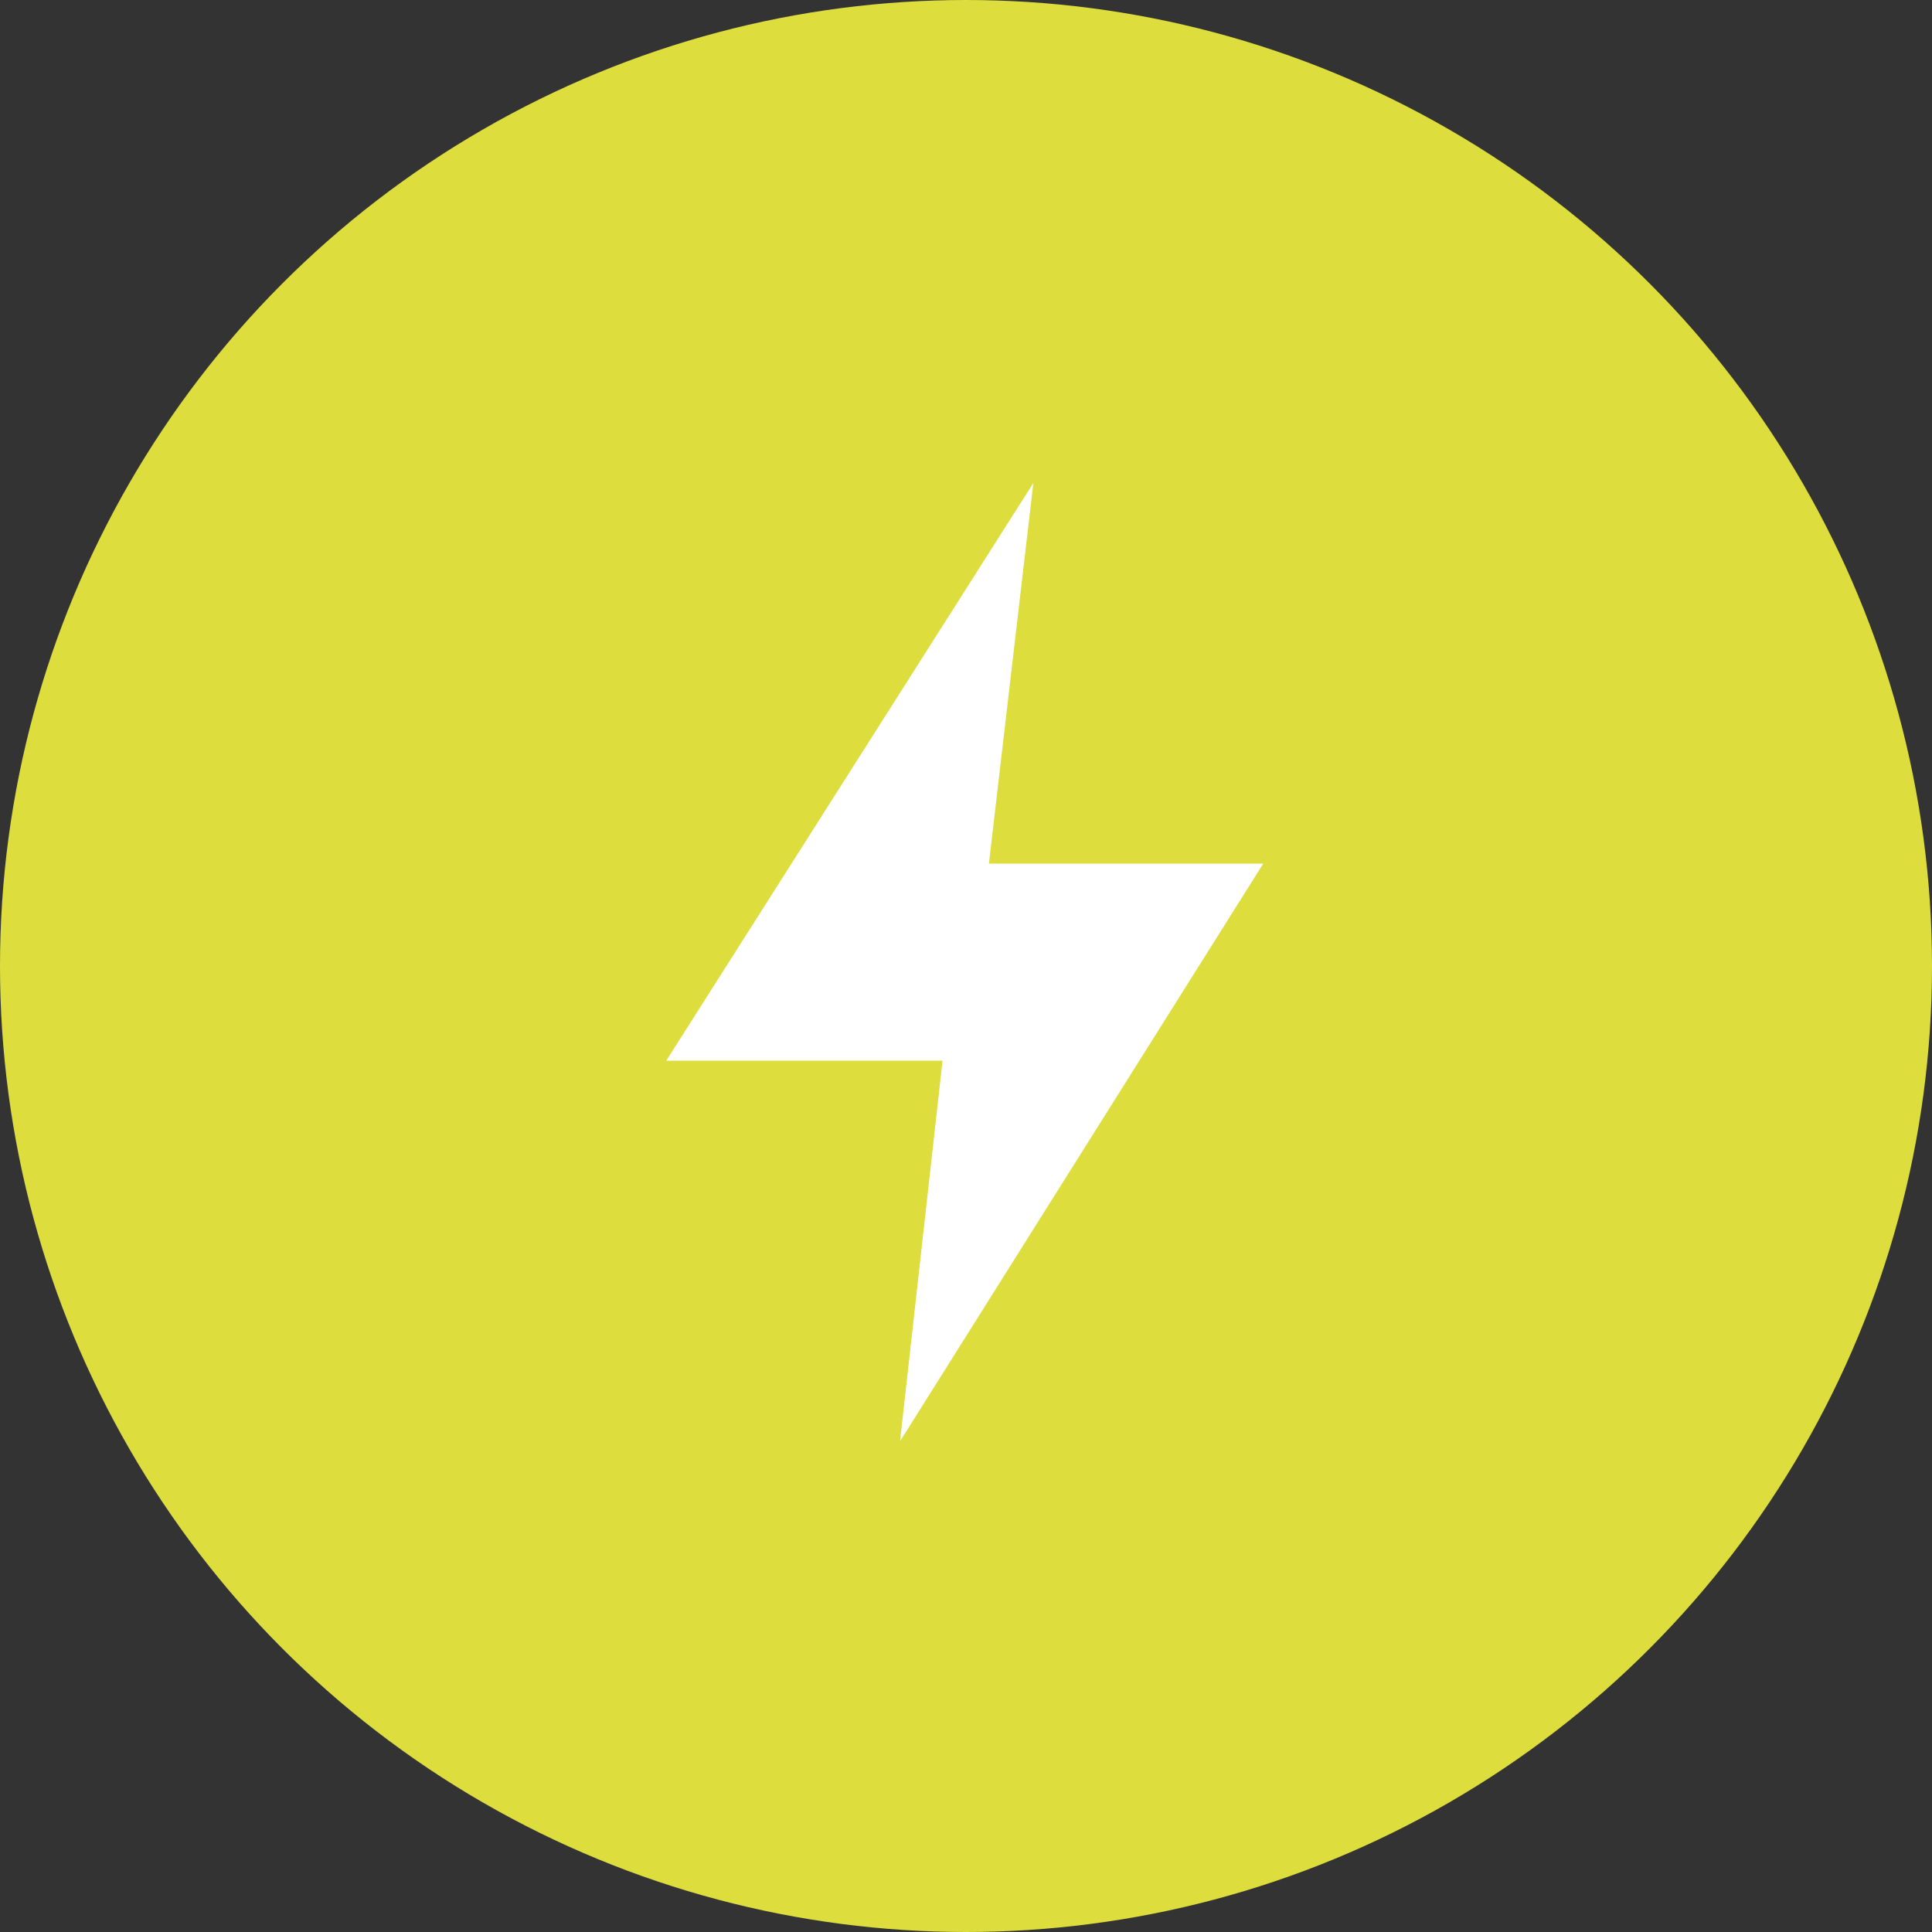
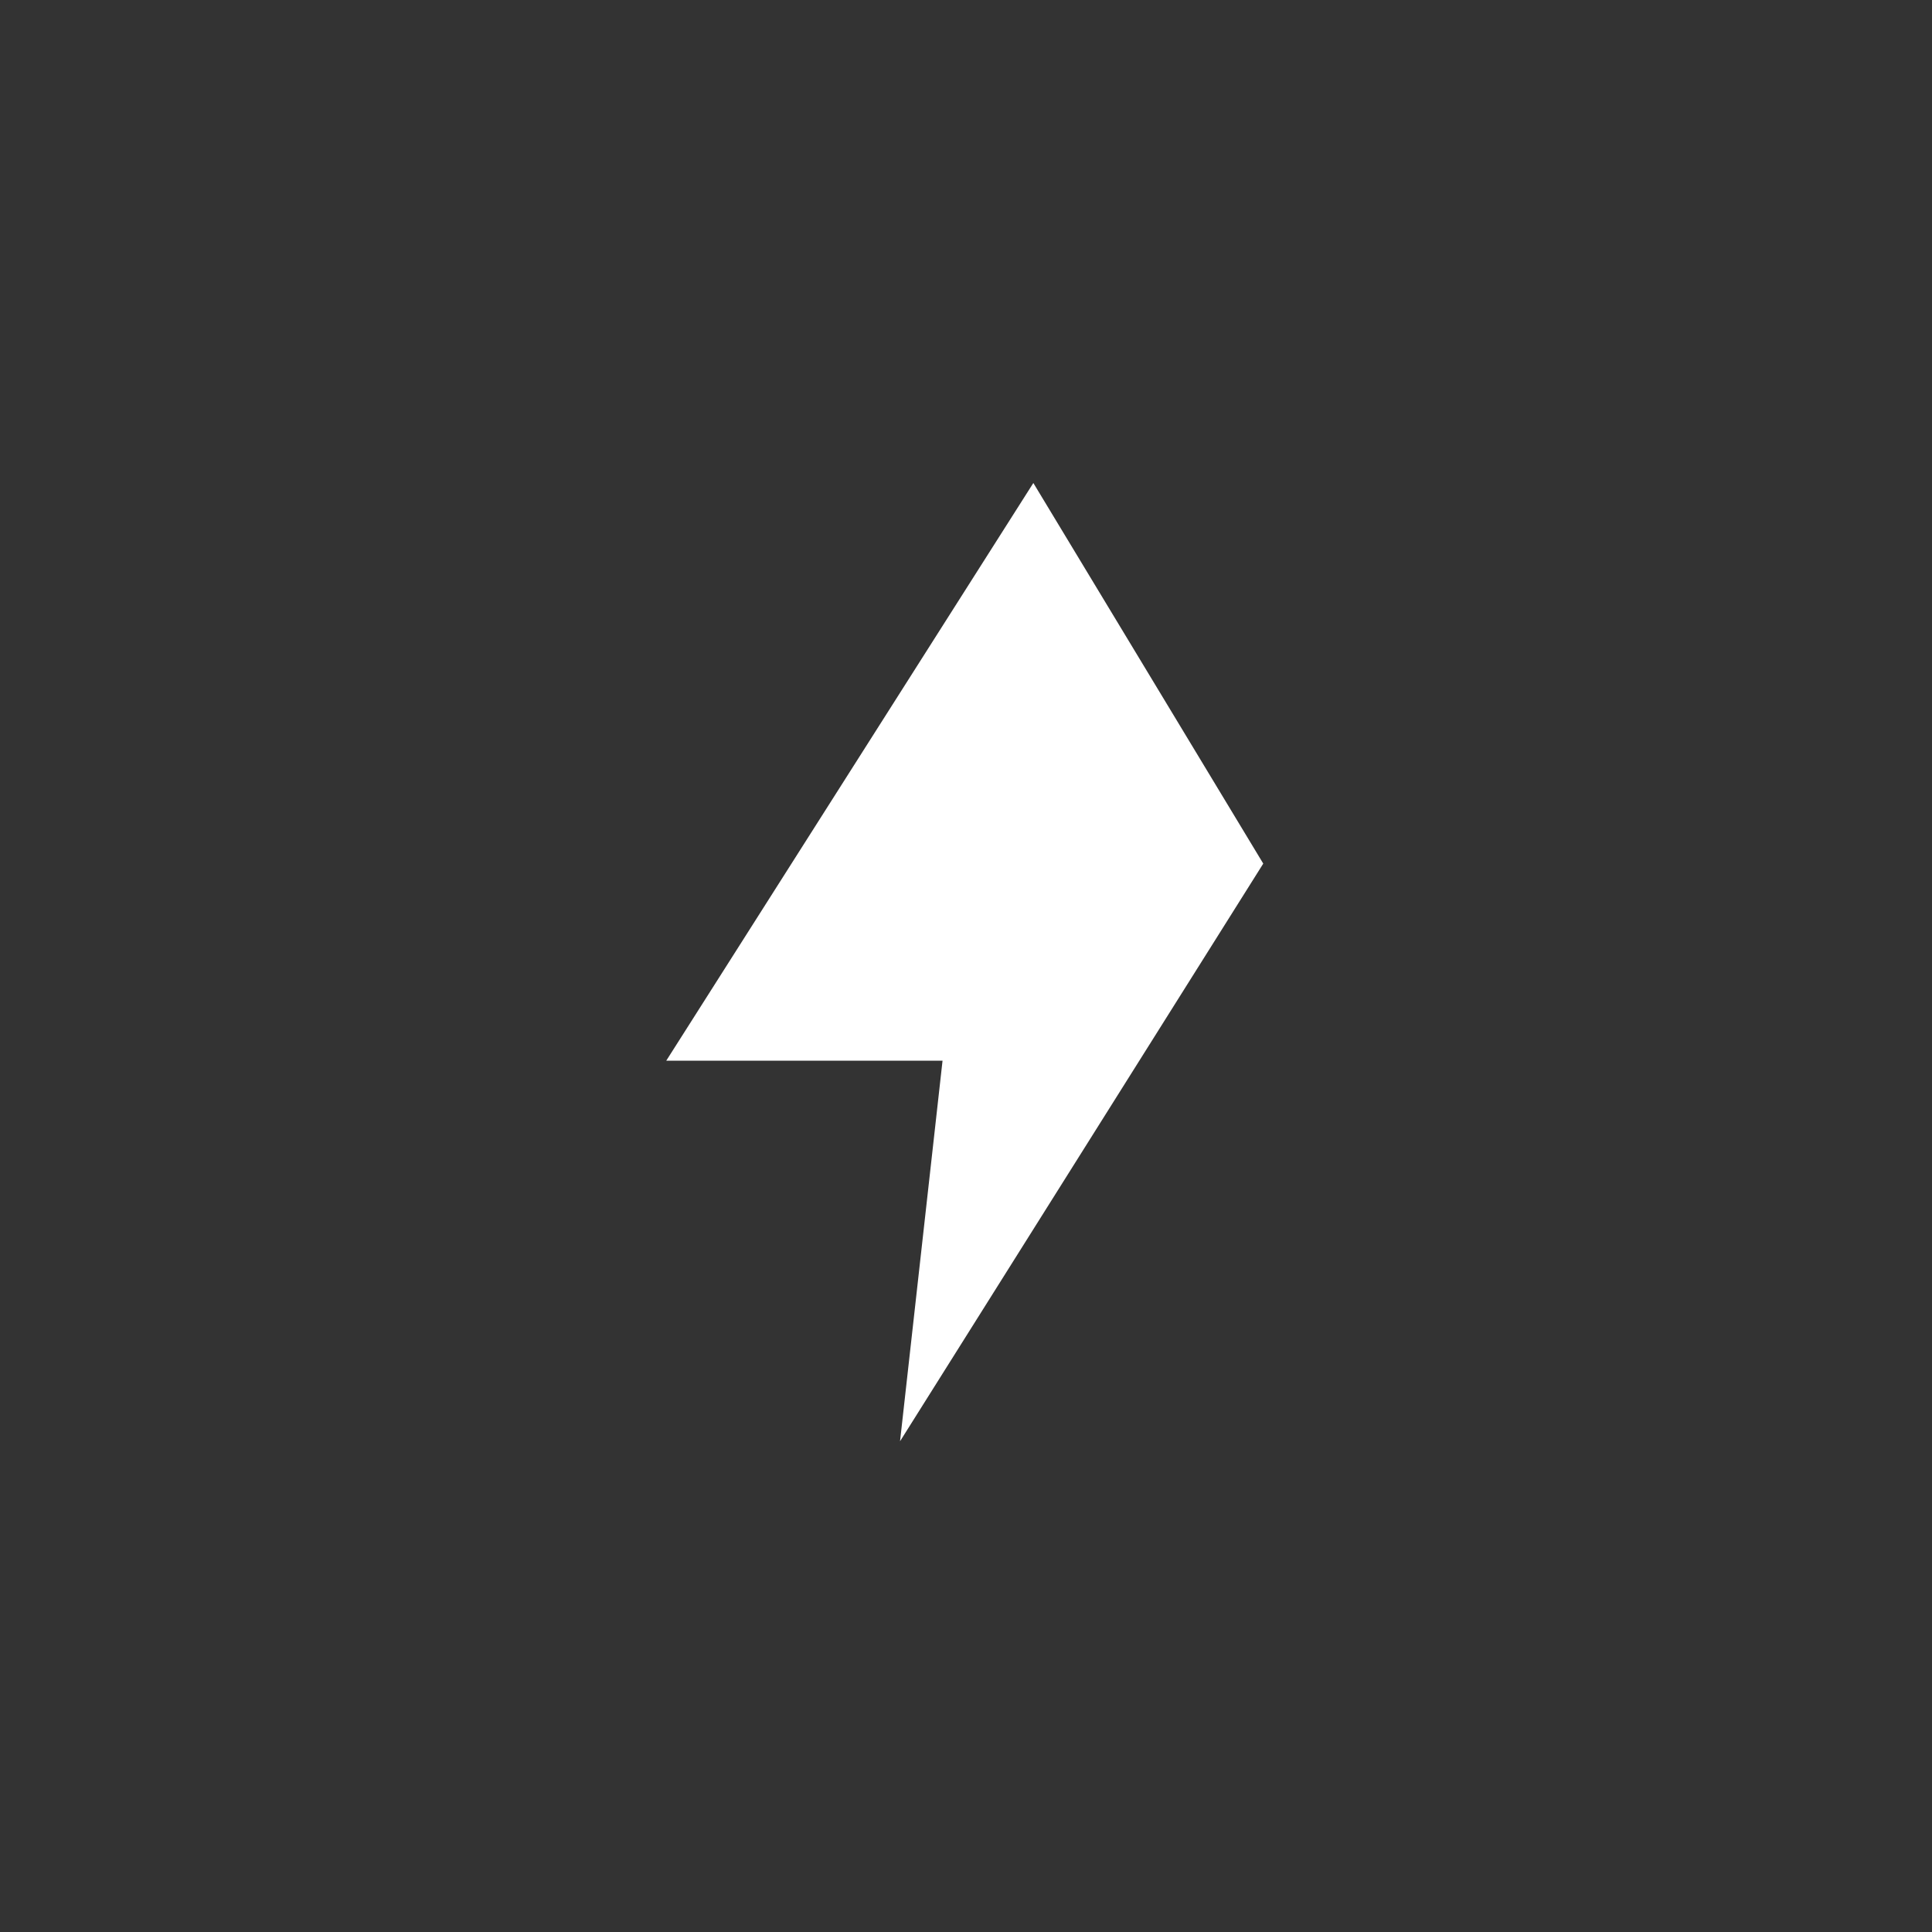
<svg xmlns="http://www.w3.org/2000/svg" version="1.1" id="レイヤー_1" x="0px" y="0px" viewBox="0 0 100 100" style="enable-background:new 0 0 100 100;" xml:space="preserve">
  <rect x="0" y="0" width="100" height="100" fill="#333333" stroke="none" />
  <style type="text/css">
	.st0{fill:#DDDD3E;}
	.st1{fill-rule:evenodd;clip-rule:evenodd;fill:#FFFFFF;}
</style>
-   <circle id="楕円形_11" class="st0" cx="50" cy="50" r="50" />
  <g id="グループ_291" transform="translate(34.486 25)">
-     <path id="パス_950" class="st1" d="M19,0L0,29.9h14.3l-2.2,19.7l18.8-29.9H16.7L19,0z" />
+     <path id="パス_950" class="st1" d="M19,0L0,29.9h14.3l-2.2,19.7l18.8-29.9L19,0z" />
  </g>
</svg>